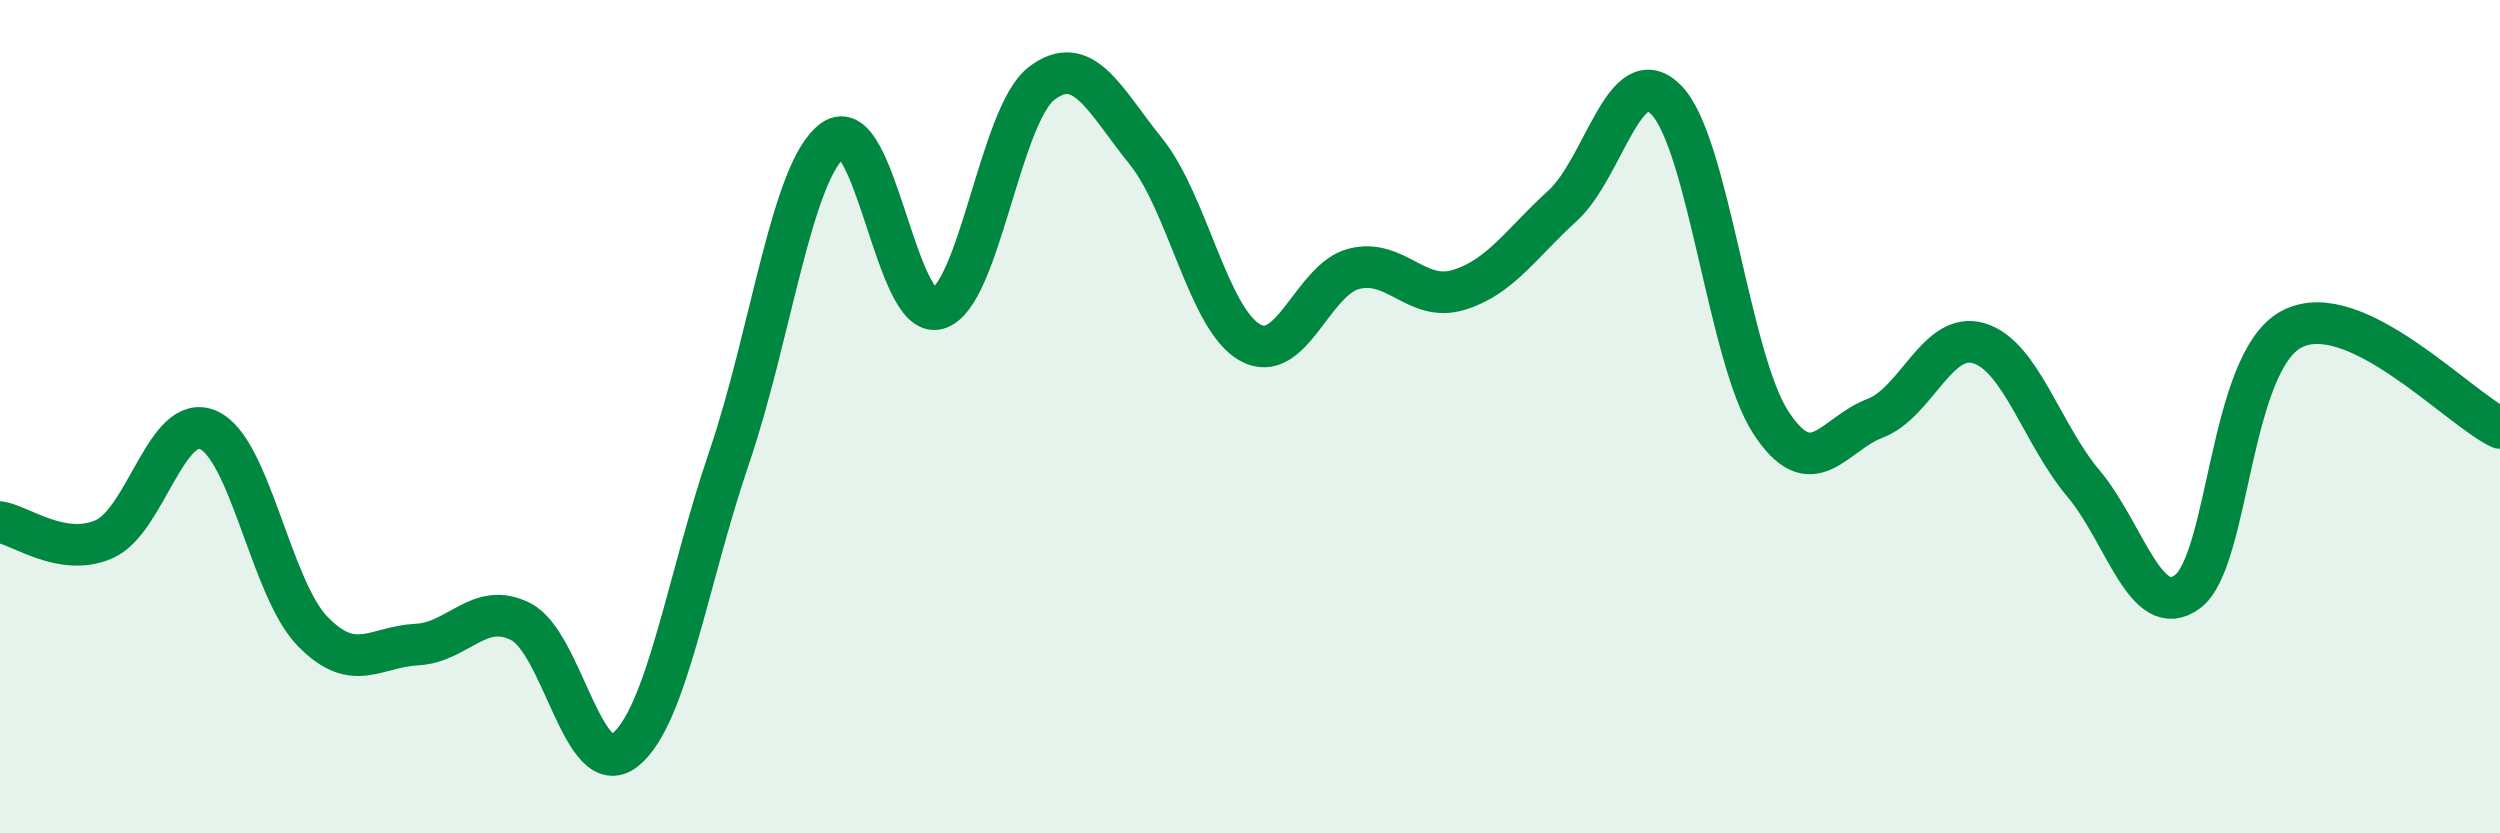
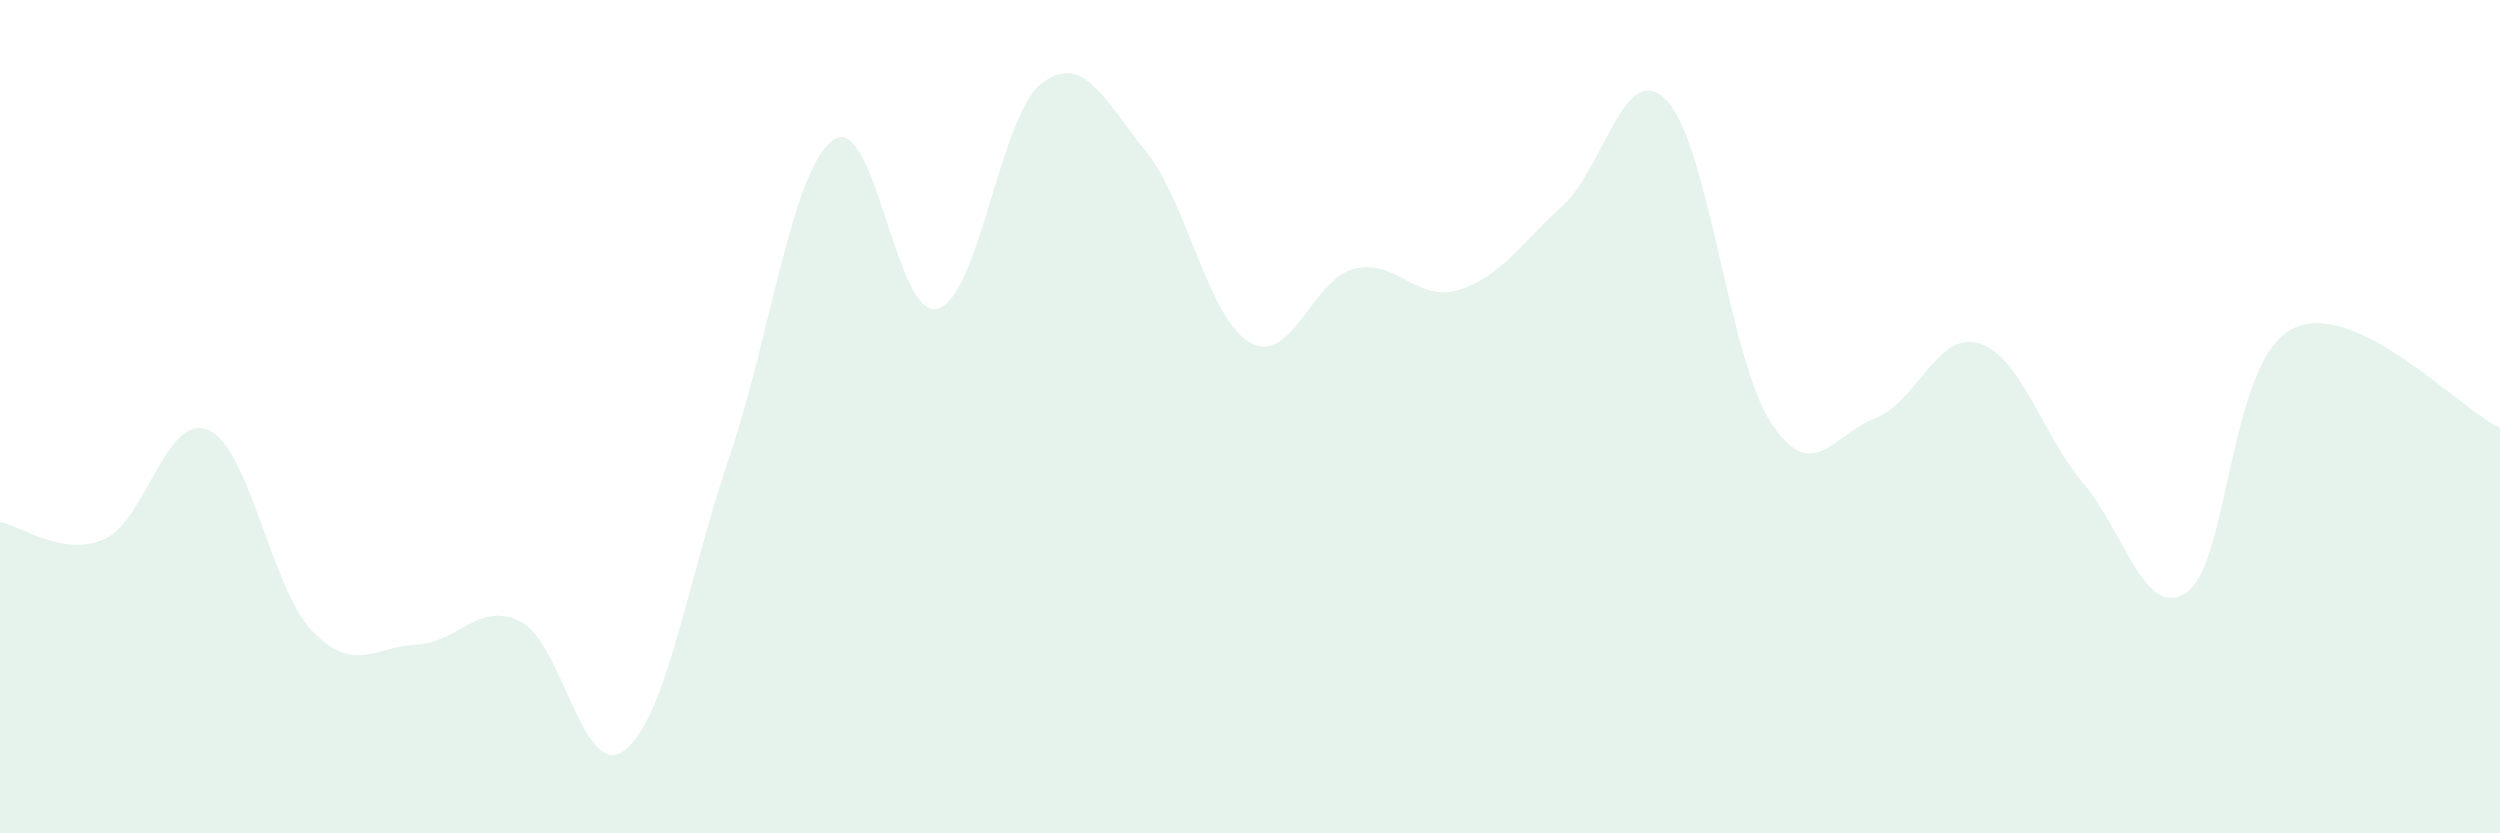
<svg xmlns="http://www.w3.org/2000/svg" width="60" height="20" viewBox="0 0 60 20">
  <path d="M 0,12.53 C 0.5,12.61 1.5,13.38 2.5,12.94 C 3.5,12.5 4,9.88 5,10.32 C 6,10.76 6.5,14.12 7.5,15.15 C 8.5,16.18 9,15.52 10,15.47 C 11,15.42 11.5,14.41 12.5,14.92 C 13.5,15.43 14,18.79 15,18 C 16,17.21 16.5,13.91 17.5,10.98 C 18.5,8.05 19,4.07 20,3.36 C 21,2.65 21.5,7.68 22.5,7.41 C 23.5,7.14 24,2.76 25,2 C 26,1.24 26.5,2.39 27.5,3.63 C 28.5,4.87 29,7.66 30,8.22 C 31,8.78 31.5,6.7 32.5,6.45 C 33.5,6.2 34,7.26 35,6.96 C 36,6.66 36.5,5.85 37.5,4.94 C 38.5,4.03 39,1.37 40,2.41 C 41,3.45 41.5,8.61 42.5,10.14 C 43.5,11.67 44,10.42 45,10.04 C 46,9.66 46.5,7.93 47.5,8.24 C 48.5,8.55 49,10.41 50,11.6 C 51,12.79 51.5,14.94 52.5,14.2 C 53.5,13.46 53.5,8.69 55,7.9 C 56.5,7.11 59,9.8 60,10.27L60 20L0 20Z" fill="#008740" opacity="0.1" stroke-linecap="round" stroke-linejoin="round" />
-   <path d="M 0,12.53 C 0.5,12.61 1.5,13.38 2.5,12.94 C 3.5,12.5 4,9.88 5,10.32 C 6,10.76 6.5,14.12 7.5,15.15 C 8.5,16.18 9,15.52 10,15.47 C 11,15.42 11.5,14.41 12.5,14.92 C 13.5,15.43 14,18.79 15,18 C 16,17.21 16.5,13.91 17.5,10.98 C 18.5,8.05 19,4.07 20,3.36 C 21,2.65 21.5,7.68 22.5,7.41 C 23.5,7.14 24,2.76 25,2 C 26,1.24 26.5,2.39 27.5,3.63 C 28.5,4.87 29,7.66 30,8.22 C 31,8.78 31.5,6.7 32.5,6.45 C 33.5,6.2 34,7.26 35,6.96 C 36,6.66 36.5,5.85 37.5,4.94 C 38.5,4.03 39,1.37 40,2.41 C 41,3.45 41.5,8.61 42.5,10.14 C 43.5,11.67 44,10.42 45,10.04 C 46,9.66 46.5,7.93 47.5,8.24 C 48.5,8.55 49,10.41 50,11.6 C 51,12.79 51.5,14.94 52.5,14.2 C 53.5,13.46 53.5,8.69 55,7.9 C 56.5,7.11 59,9.8 60,10.27" stroke="#008740" stroke-width="1" fill="none" stroke-linecap="round" stroke-linejoin="round" />
</svg>